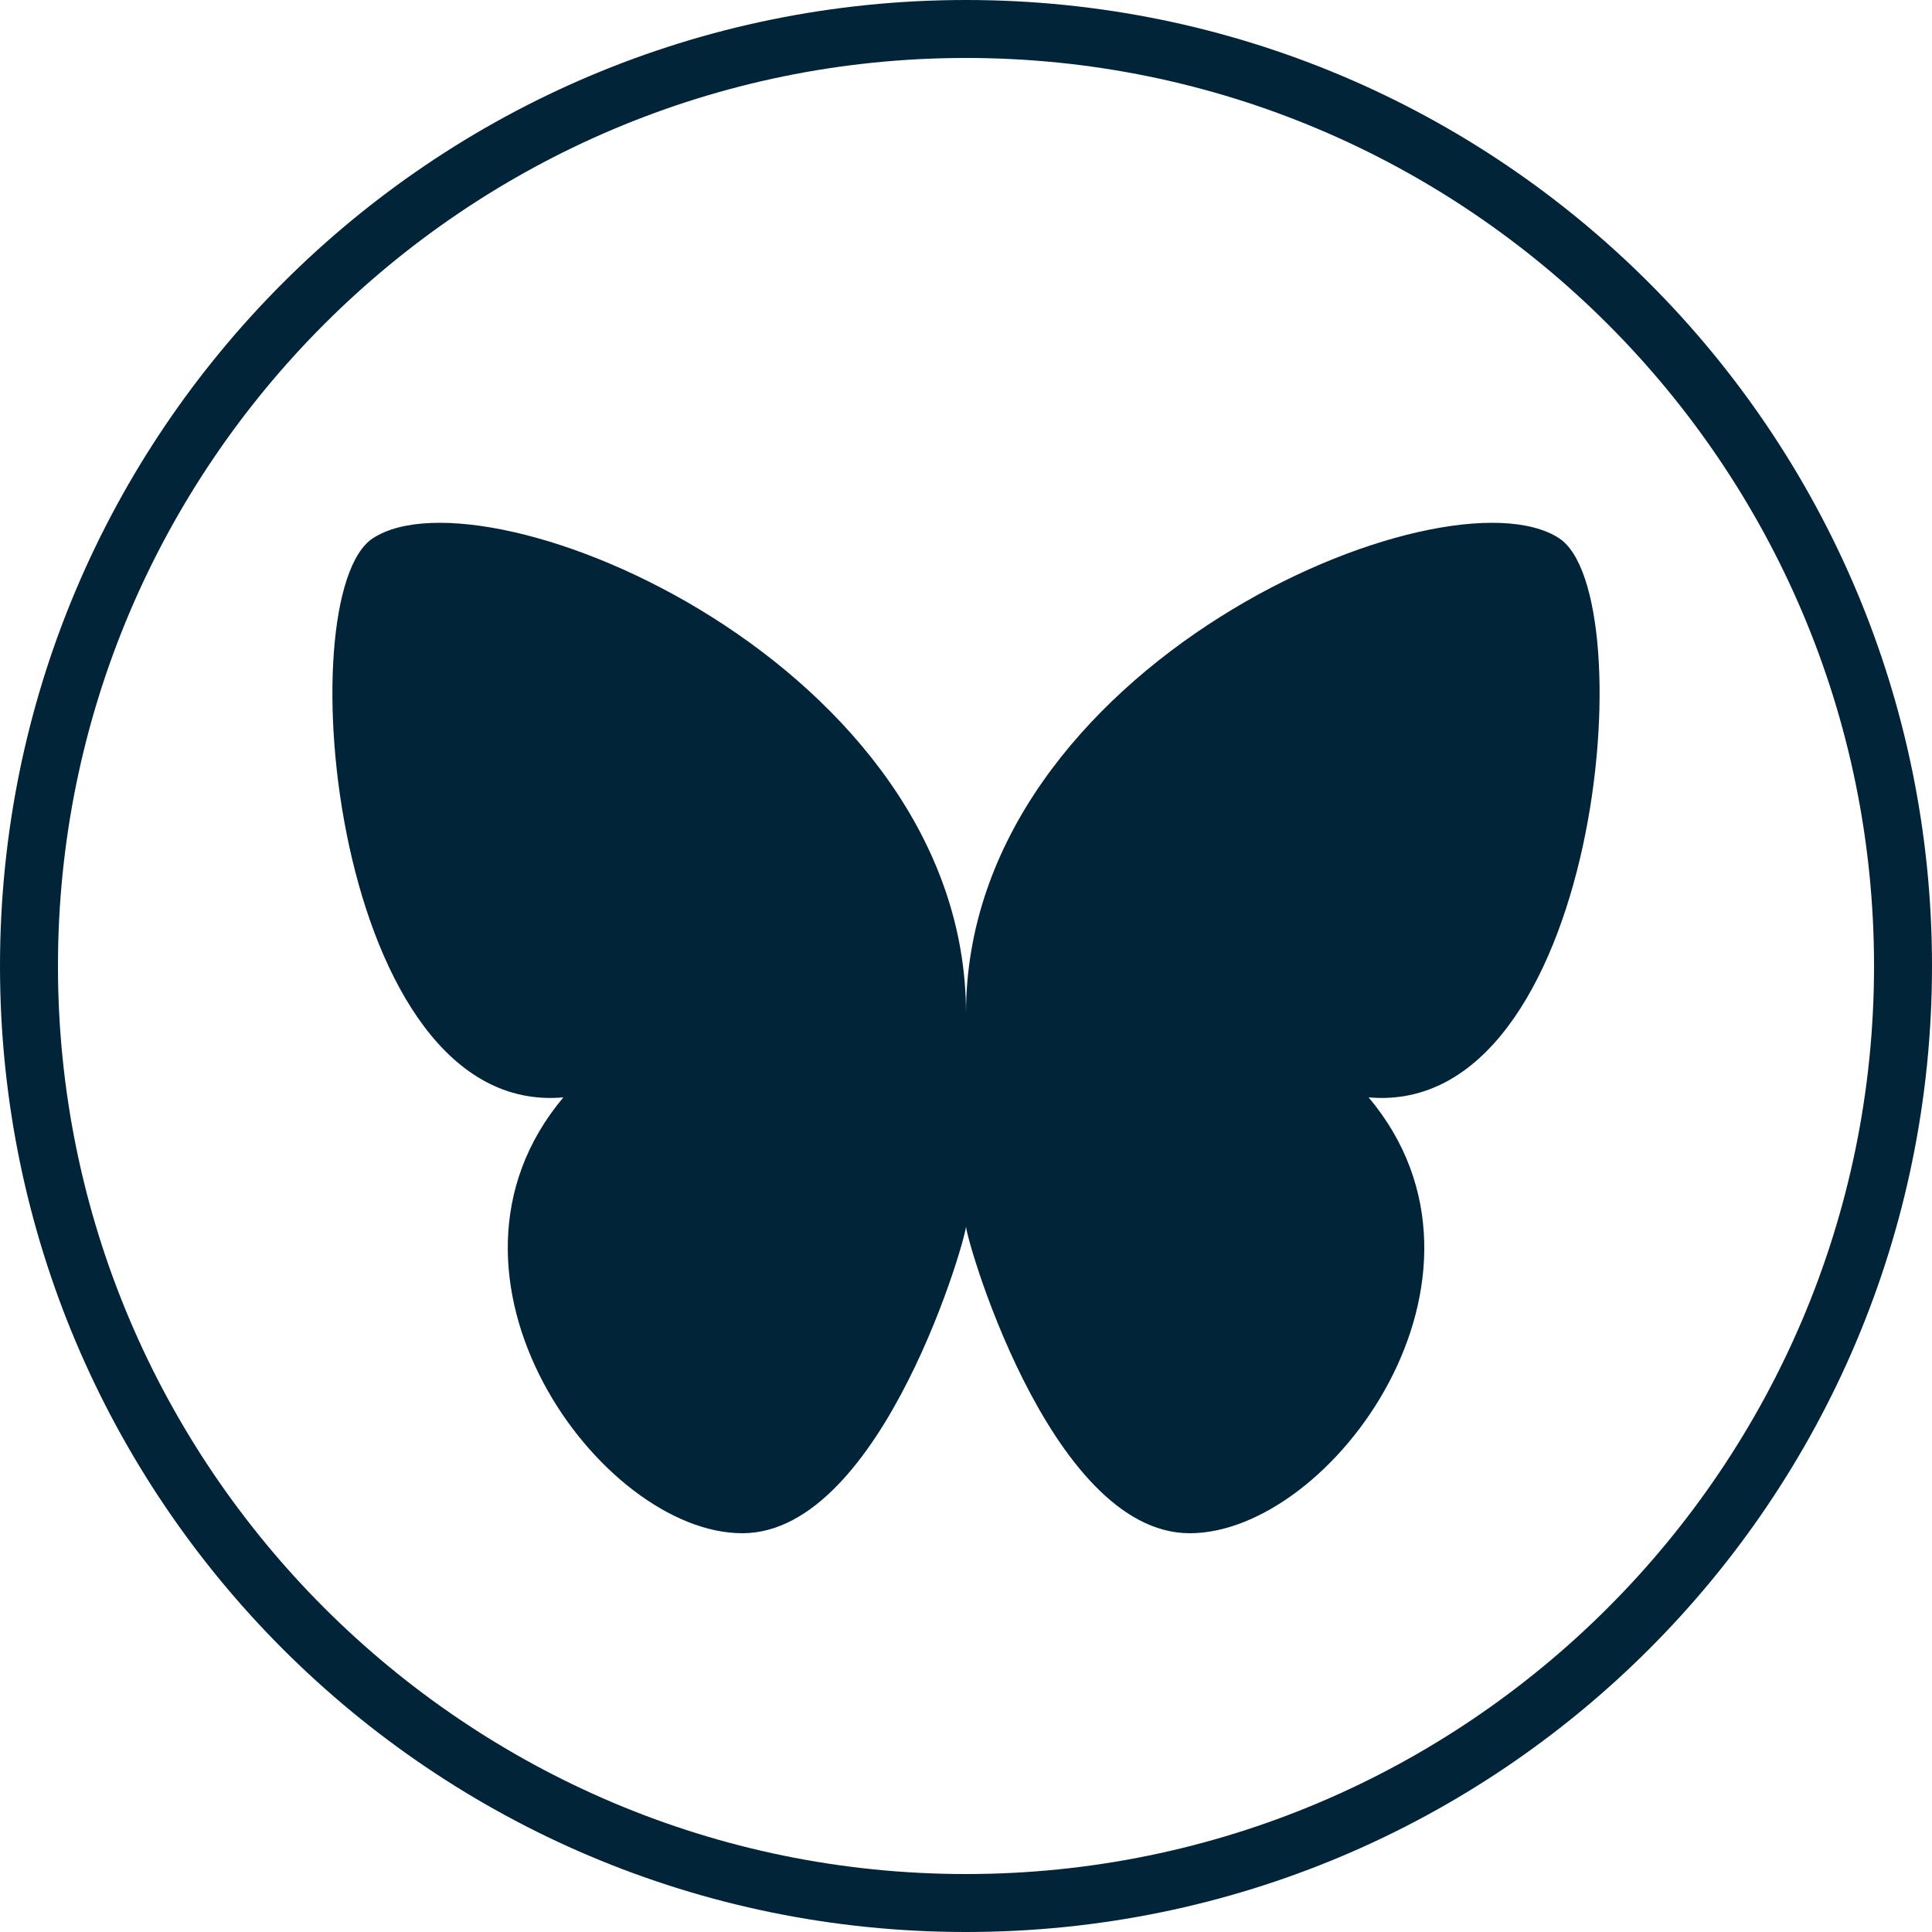
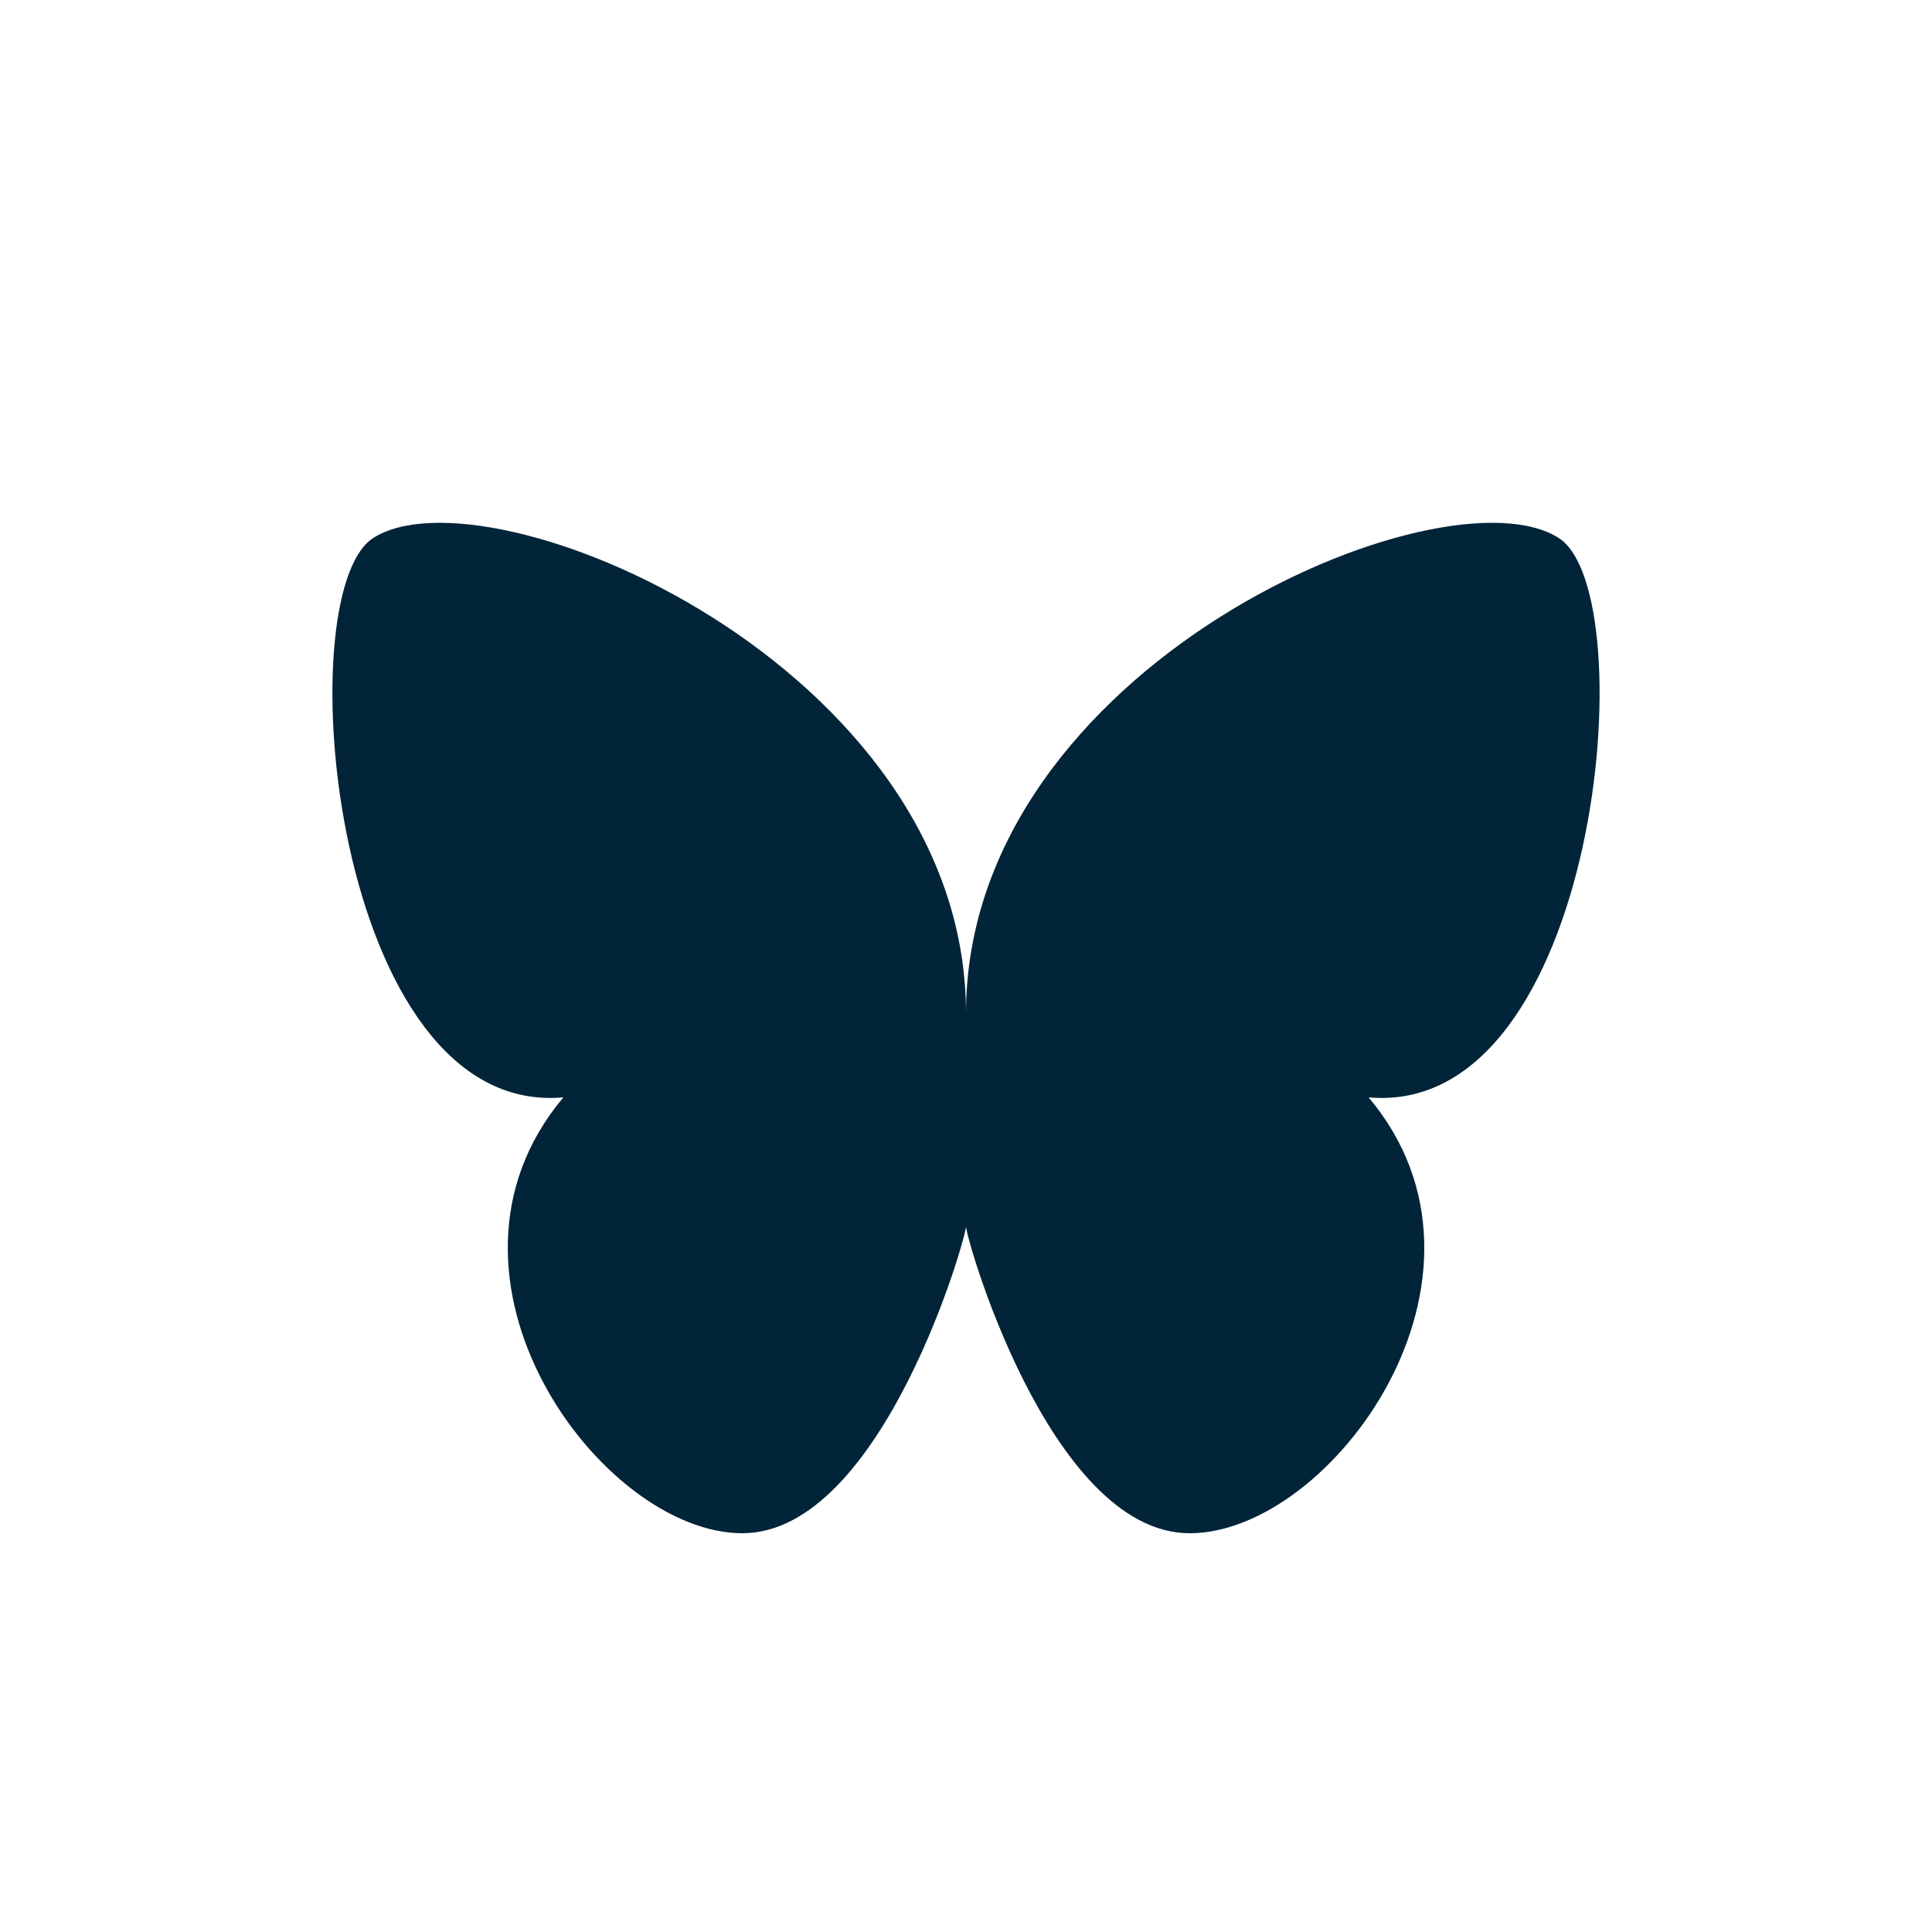
<svg xmlns="http://www.w3.org/2000/svg" id="Layer_2" viewBox="0 0 50 50">
  <defs>
    <style>.cls-1{fill:#022438;}</style>
  </defs>
  <g id="Icons">
    <g>
      <path class="cls-1" d="M35.42,28.4c3.9,4.64-.96,11.28-4.63,11.28s-5.88-7.92-5.79-7.97v-.02h0v.02c.09,.05-2.13,7.97-5.79,7.97s-8.53-6.64-4.63-11.28c-5.97,.53-7.16-13.01-4.93-14.47,2.95-1.93,15.35,3.28,15.35,12.3v.02h0v-.02c0-9.02,12.39-14.23,15.35-12.3,2.23,1.46,1.04,15-4.93,14.47Z" />
-       <path class="cls-1" d="M25,1.5c12.96,0,23.5,10.54,23.5,23.5s-10.54,23.5-23.5,23.5S1.5,37.96,1.5,25,12.04,1.5,25,1.5m0-1.5C11.19,0,0,11.19,0,25s11.19,25,25,25,25-11.19,25-25S38.81,0,25,0h0Z" />
    </g>
  </g>
</svg>